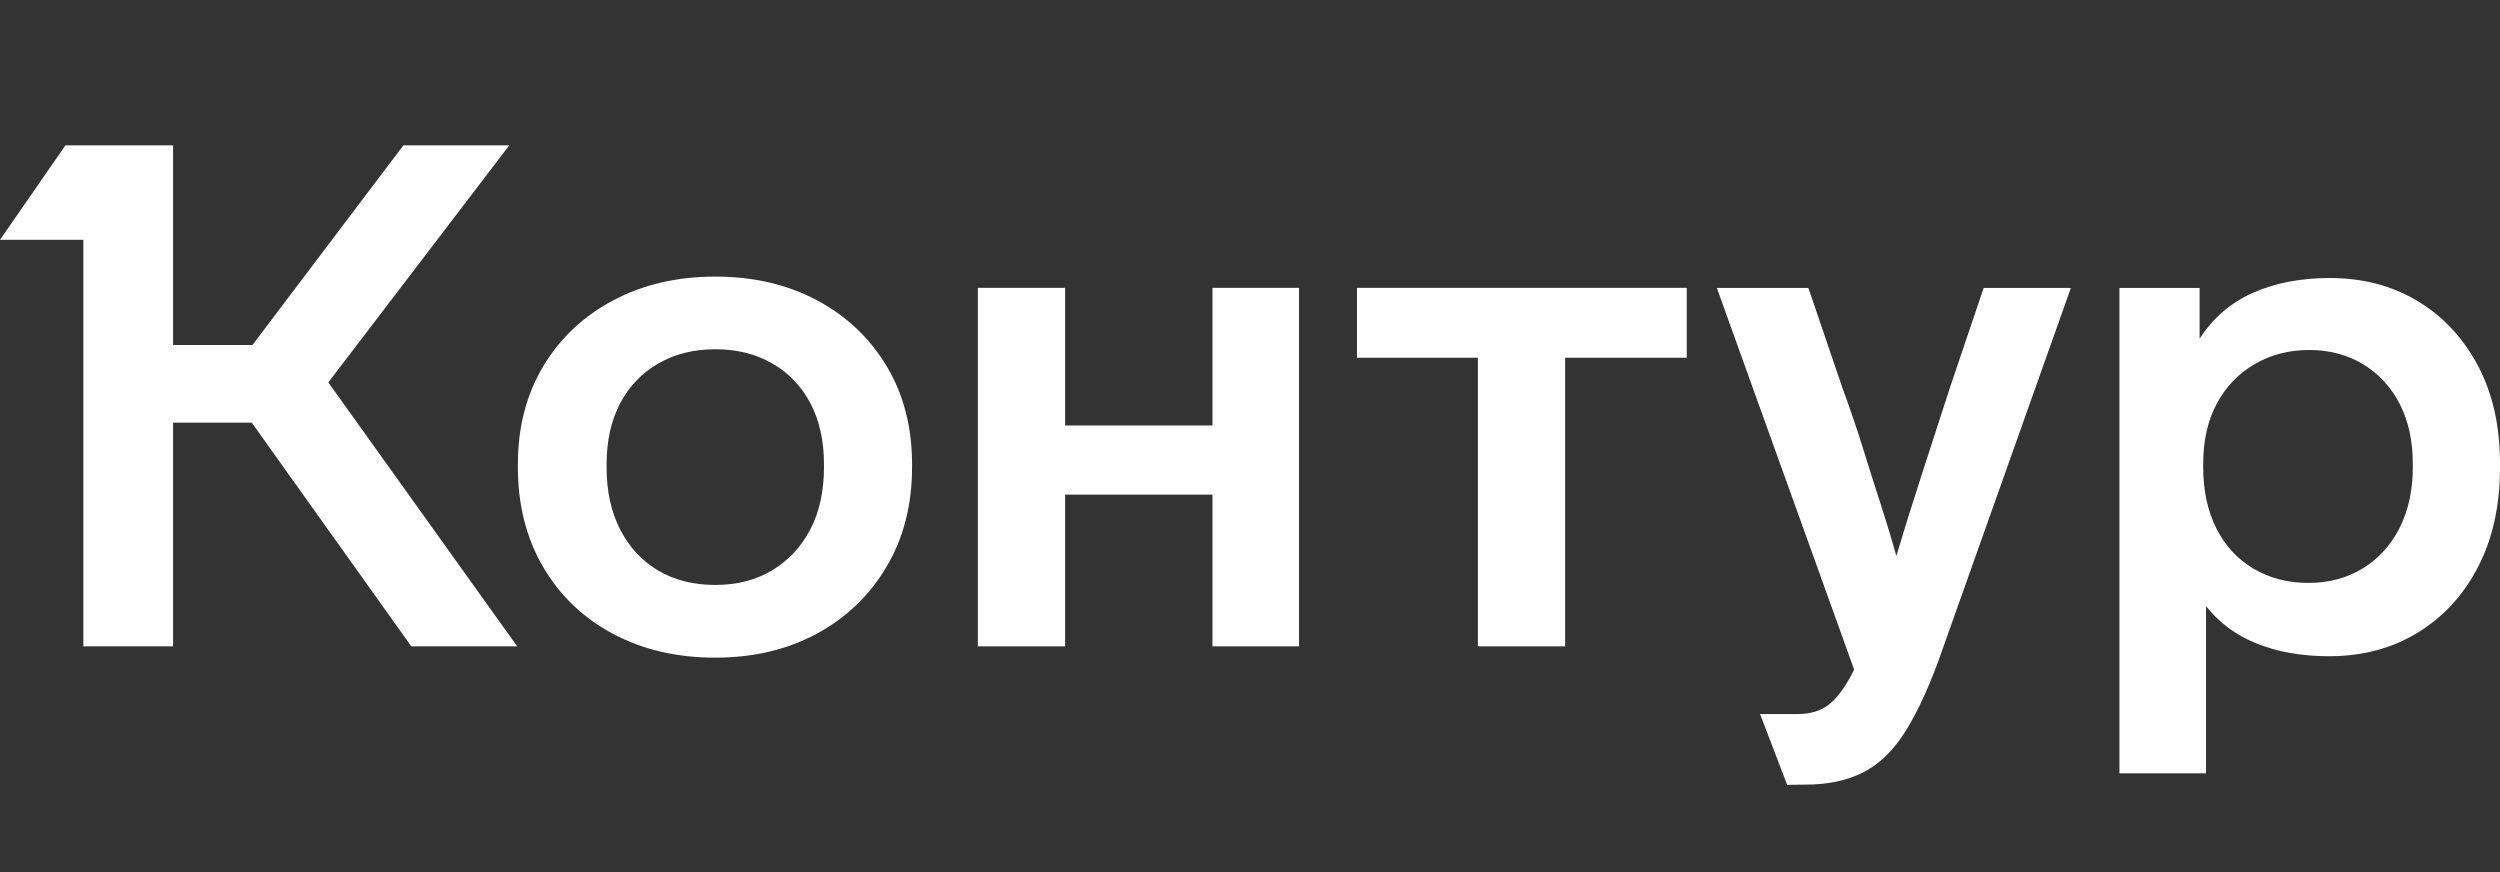
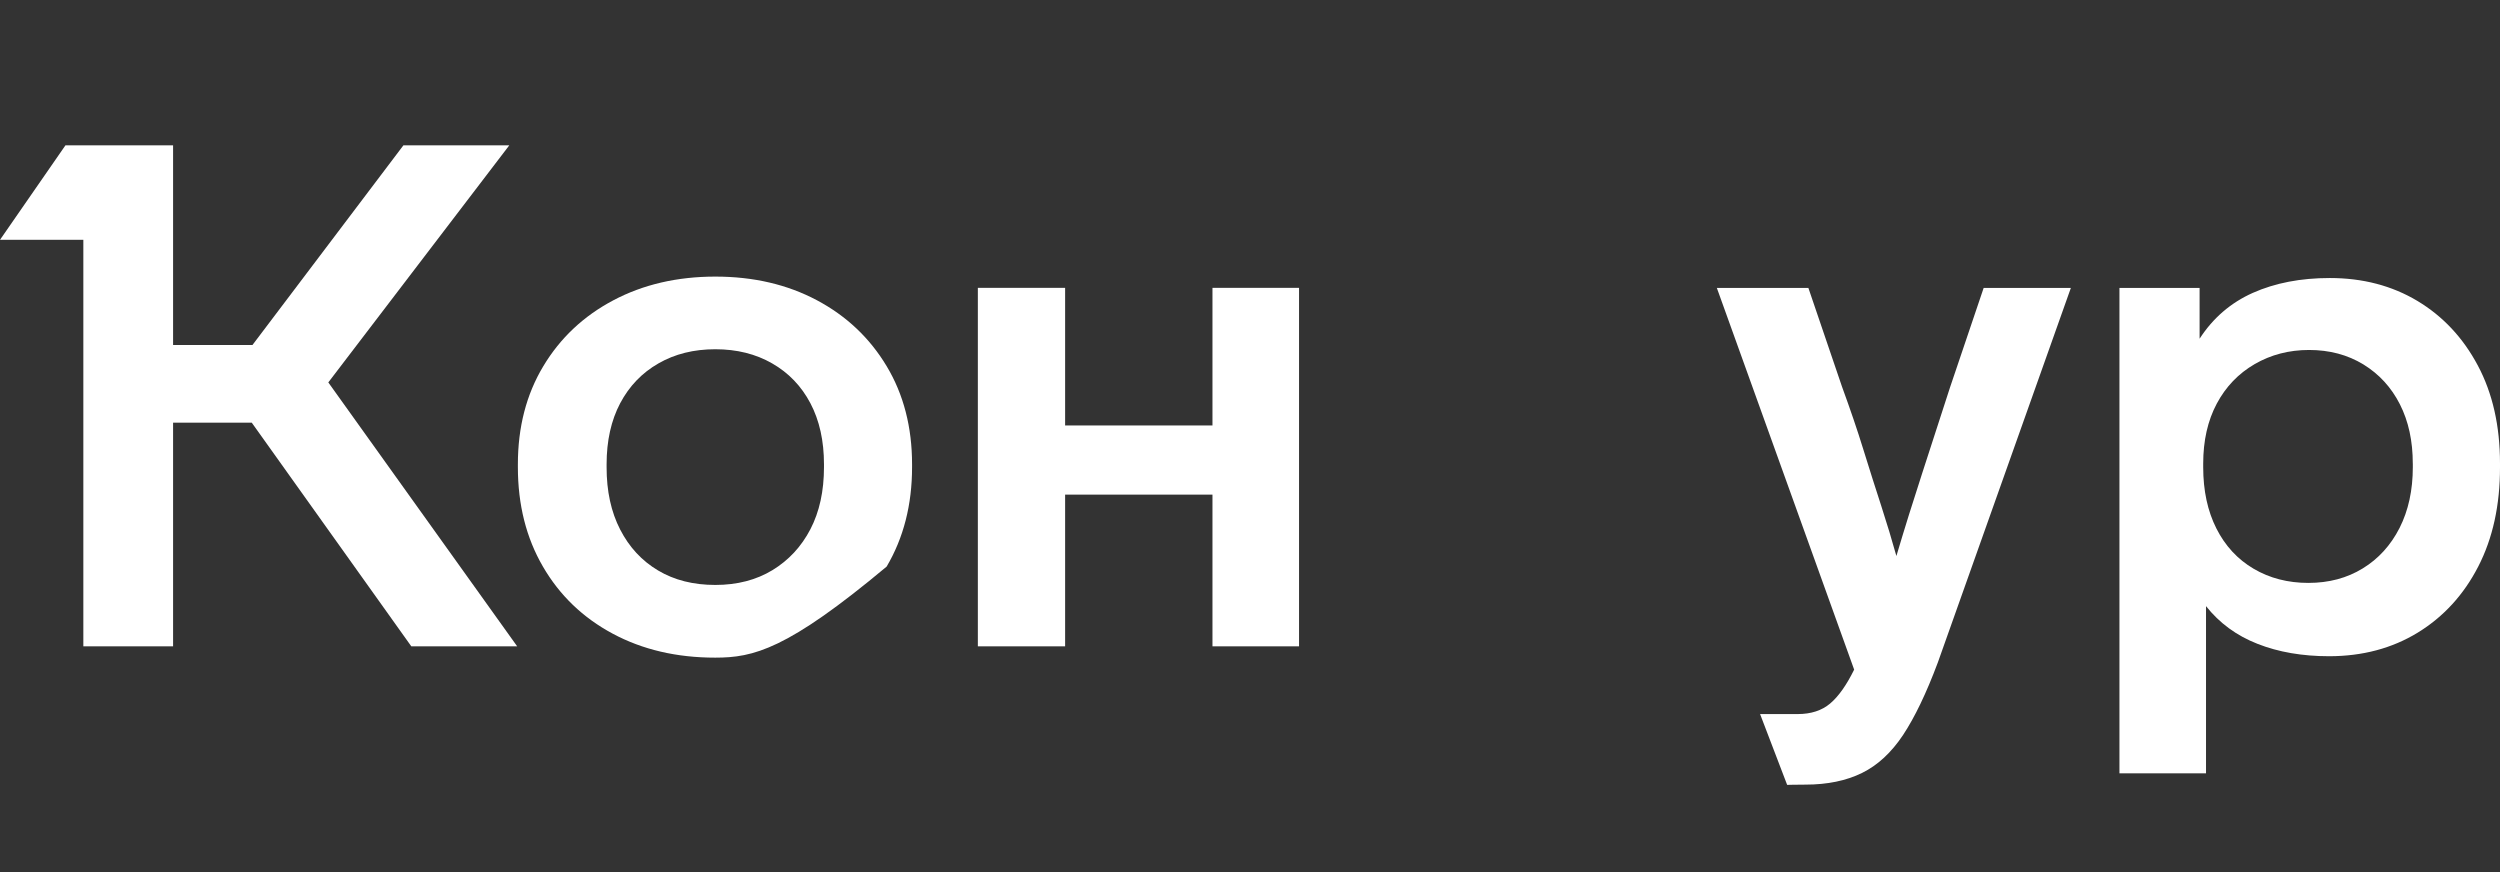
<svg xmlns="http://www.w3.org/2000/svg" width="86" height="30" viewBox="0 0 86 30" fill="none">
  <rect x="0" y="0" width="86" height="30" fill="#333333" stroke="none" />
  <path d="M14.149 22.234L8.66 14.539H5.954V22.234H2.867V8.25H0L2.251 5H5.954V11.869H8.684L13.877 5H17.519L11.294 13.155L17.791 22.234H14.149Z" fill="white" />
-   <path fill-rule="evenodd" clip-rule="evenodd" d="M30.5 19.491C29.917 20.479 29.118 21.246 28.101 21.797C27.084 22.346 25.919 22.623 24.606 22.623C23.278 22.623 22.101 22.348 21.075 21.797C20.05 21.248 19.251 20.479 18.677 19.491C18.102 18.503 17.815 17.364 17.815 16.069V15.972C17.815 14.694 18.106 13.568 18.689 12.598C19.271 11.627 20.076 10.87 21.101 10.329C22.126 9.787 23.296 9.515 24.608 9.515C25.921 9.515 27.084 9.787 28.103 10.329C29.12 10.871 29.92 11.627 30.502 12.598C31.084 13.568 31.375 14.694 31.375 15.972V16.069C31.375 17.364 31.083 18.505 30.5 19.491ZM21.334 18.217C21.646 18.824 22.081 19.293 22.638 19.624C23.195 19.957 23.852 20.122 24.606 20.122C25.36 20.122 26.017 19.951 26.574 19.612C27.131 19.273 27.567 18.803 27.878 18.205C28.189 17.606 28.345 16.895 28.345 16.069V15.972C28.345 15.163 28.189 14.464 27.878 13.872C27.567 13.282 27.128 12.825 26.562 12.501C25.997 12.176 25.345 12.014 24.606 12.014C23.868 12.014 23.216 12.176 22.651 12.501C22.085 12.825 21.646 13.282 21.334 13.872C21.023 14.462 20.867 15.163 20.867 15.972V16.069C20.866 16.895 21.021 17.609 21.334 18.217Z" fill="white" />
+   <path fill-rule="evenodd" clip-rule="evenodd" d="M30.5 19.491C27.084 22.346 25.919 22.623 24.606 22.623C23.278 22.623 22.101 22.348 21.075 21.797C20.05 21.248 19.251 20.479 18.677 19.491C18.102 18.503 17.815 17.364 17.815 16.069V15.972C17.815 14.694 18.106 13.568 18.689 12.598C19.271 11.627 20.076 10.87 21.101 10.329C22.126 9.787 23.296 9.515 24.608 9.515C25.921 9.515 27.084 9.787 28.103 10.329C29.12 10.871 29.92 11.627 30.502 12.598C31.084 13.568 31.375 14.694 31.375 15.972V16.069C31.375 17.364 31.083 18.505 30.5 19.491ZM21.334 18.217C21.646 18.824 22.081 19.293 22.638 19.624C23.195 19.957 23.852 20.122 24.606 20.122C25.36 20.122 26.017 19.951 26.574 19.612C27.131 19.273 27.567 18.803 27.878 18.205C28.189 17.606 28.345 16.895 28.345 16.069V15.972C28.345 15.163 28.189 14.464 27.878 13.872C27.567 13.282 27.128 12.825 26.562 12.501C25.997 12.176 25.345 12.014 24.606 12.014C23.868 12.014 23.216 12.176 22.651 12.501C22.085 12.825 21.646 13.282 21.334 13.872C21.023 14.462 20.867 15.163 20.867 15.972V16.069C20.866 16.895 21.021 17.609 21.334 18.217Z" fill="white" />
  <path d="M71.238 9.904L66.661 22.791C66.267 23.844 65.869 24.673 65.468 25.28C65.065 25.887 64.594 26.324 64.053 26.59C63.512 26.856 62.863 26.991 62.109 26.991C61.781 26.991 61.478 27 61.478 27L60.547 24.564H61.84C62.298 24.564 62.671 24.443 62.958 24.2C63.245 23.958 63.52 23.569 63.783 23.035L59.059 9.904H62.208L63.365 13.302C63.643 14.063 63.891 14.786 64.103 15.475C64.316 16.163 64.522 16.811 64.719 17.416C64.916 18.024 65.087 18.593 65.236 19.127C65.514 18.189 65.81 17.242 66.121 16.287C66.433 15.332 66.752 14.346 67.081 13.326L68.238 9.904H71.238Z" fill="white" />
  <path fill-rule="evenodd" clip-rule="evenodd" d="M85.251 19.49C84.751 20.461 84.058 21.218 83.173 21.761C82.287 22.303 81.269 22.574 80.12 22.574C79.202 22.574 78.381 22.433 77.66 22.149C76.937 21.866 76.347 21.433 75.887 20.851V26.603H72.909V9.904H75.666V11.652C76.126 10.941 76.736 10.414 77.499 10.074C78.261 9.735 79.143 9.564 80.145 9.564C81.277 9.564 82.282 9.827 83.159 10.352C84.035 10.878 84.729 11.618 85.237 12.573C85.746 13.528 86 14.652 86 15.947V16.068C86.002 17.378 85.751 18.52 85.251 19.49ZM83 15.947C83 15.171 82.853 14.491 82.557 13.909C82.261 13.325 81.843 12.87 81.302 12.537C80.76 12.206 80.136 12.039 79.432 12.039C78.744 12.039 78.12 12.201 77.561 12.525C77.002 12.85 76.568 13.302 76.257 13.885C75.946 14.468 75.79 15.156 75.79 15.949V16.07C75.79 16.879 75.942 17.583 76.245 18.182C76.548 18.781 76.975 19.241 77.525 19.565C78.075 19.889 78.702 20.052 79.408 20.052C80.114 20.052 80.736 19.886 81.279 19.553C81.82 19.222 82.242 18.757 82.547 18.158C82.849 17.559 83.001 16.863 83.001 16.07V15.947H83Z" fill="white" />
  <path d="M41.709 17.015V22.234H44.687V9.902H41.709V14.636H36.64V9.902H33.638V22.234H36.64V17.015H41.709Z" fill="white" />
-   <path d="M53.841 12.306V22.234H50.839V12.306H46.68V9.902H58.024V12.306H53.841Z" fill="white" />
</svg>